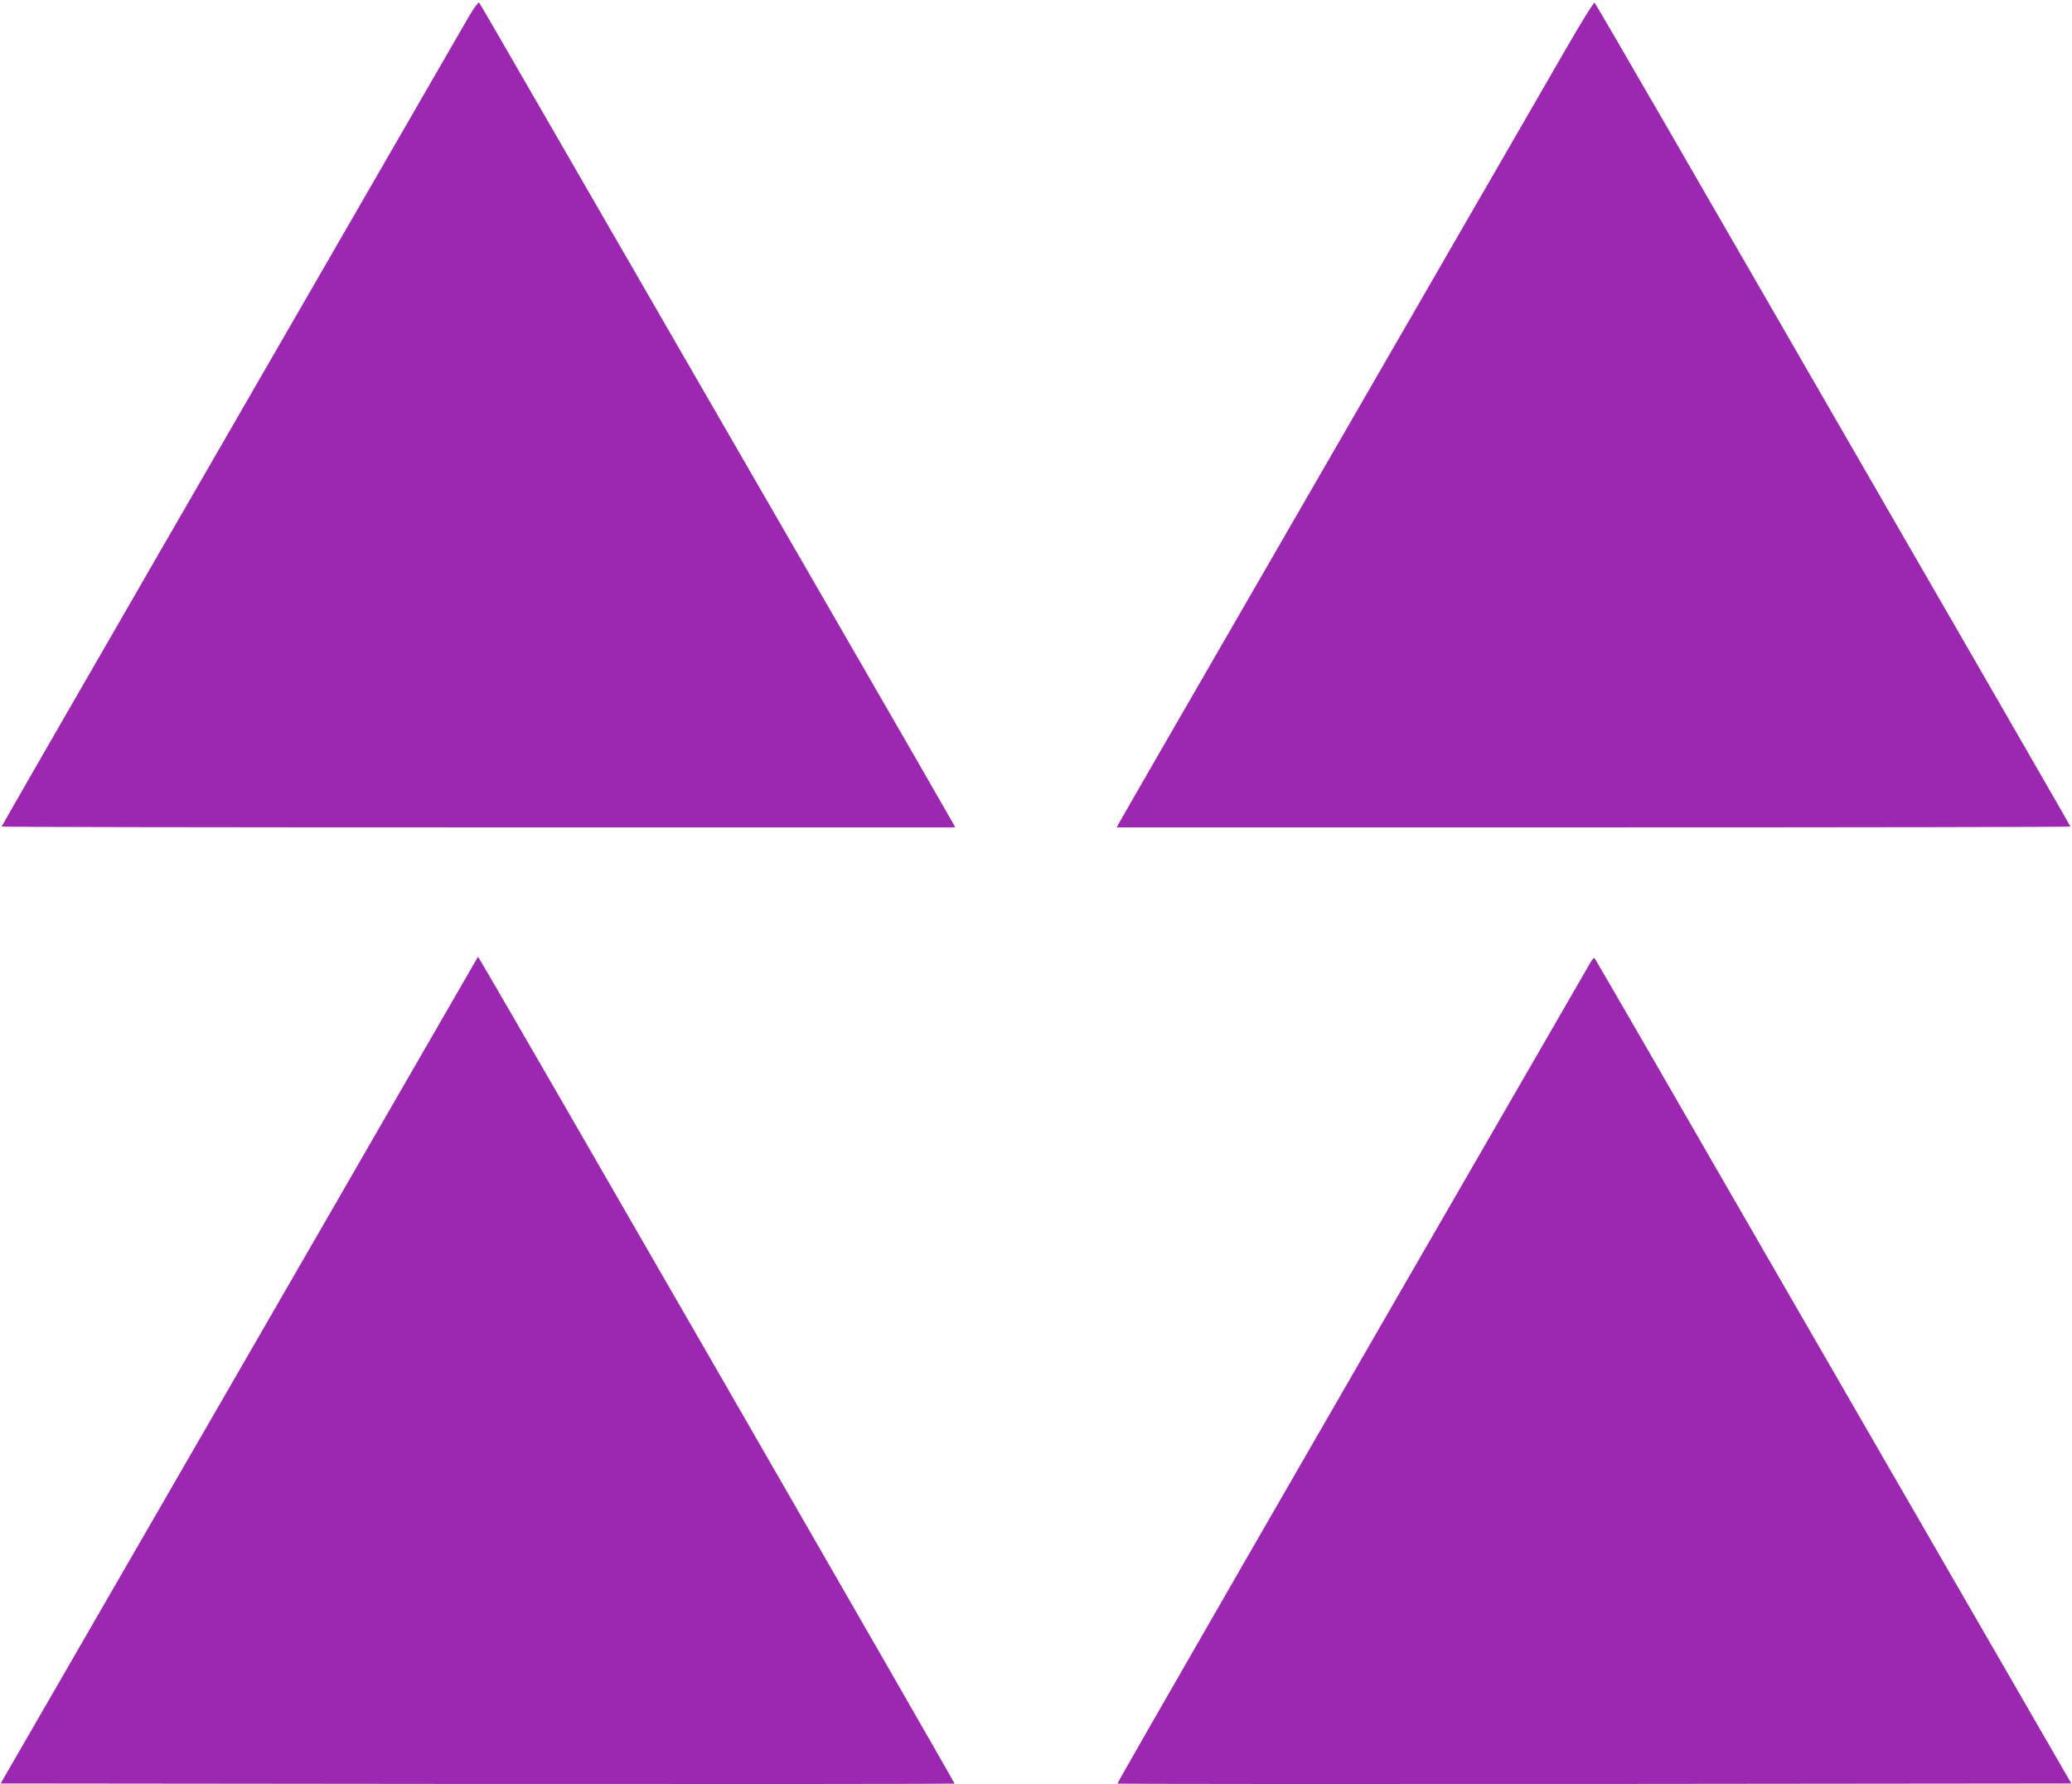
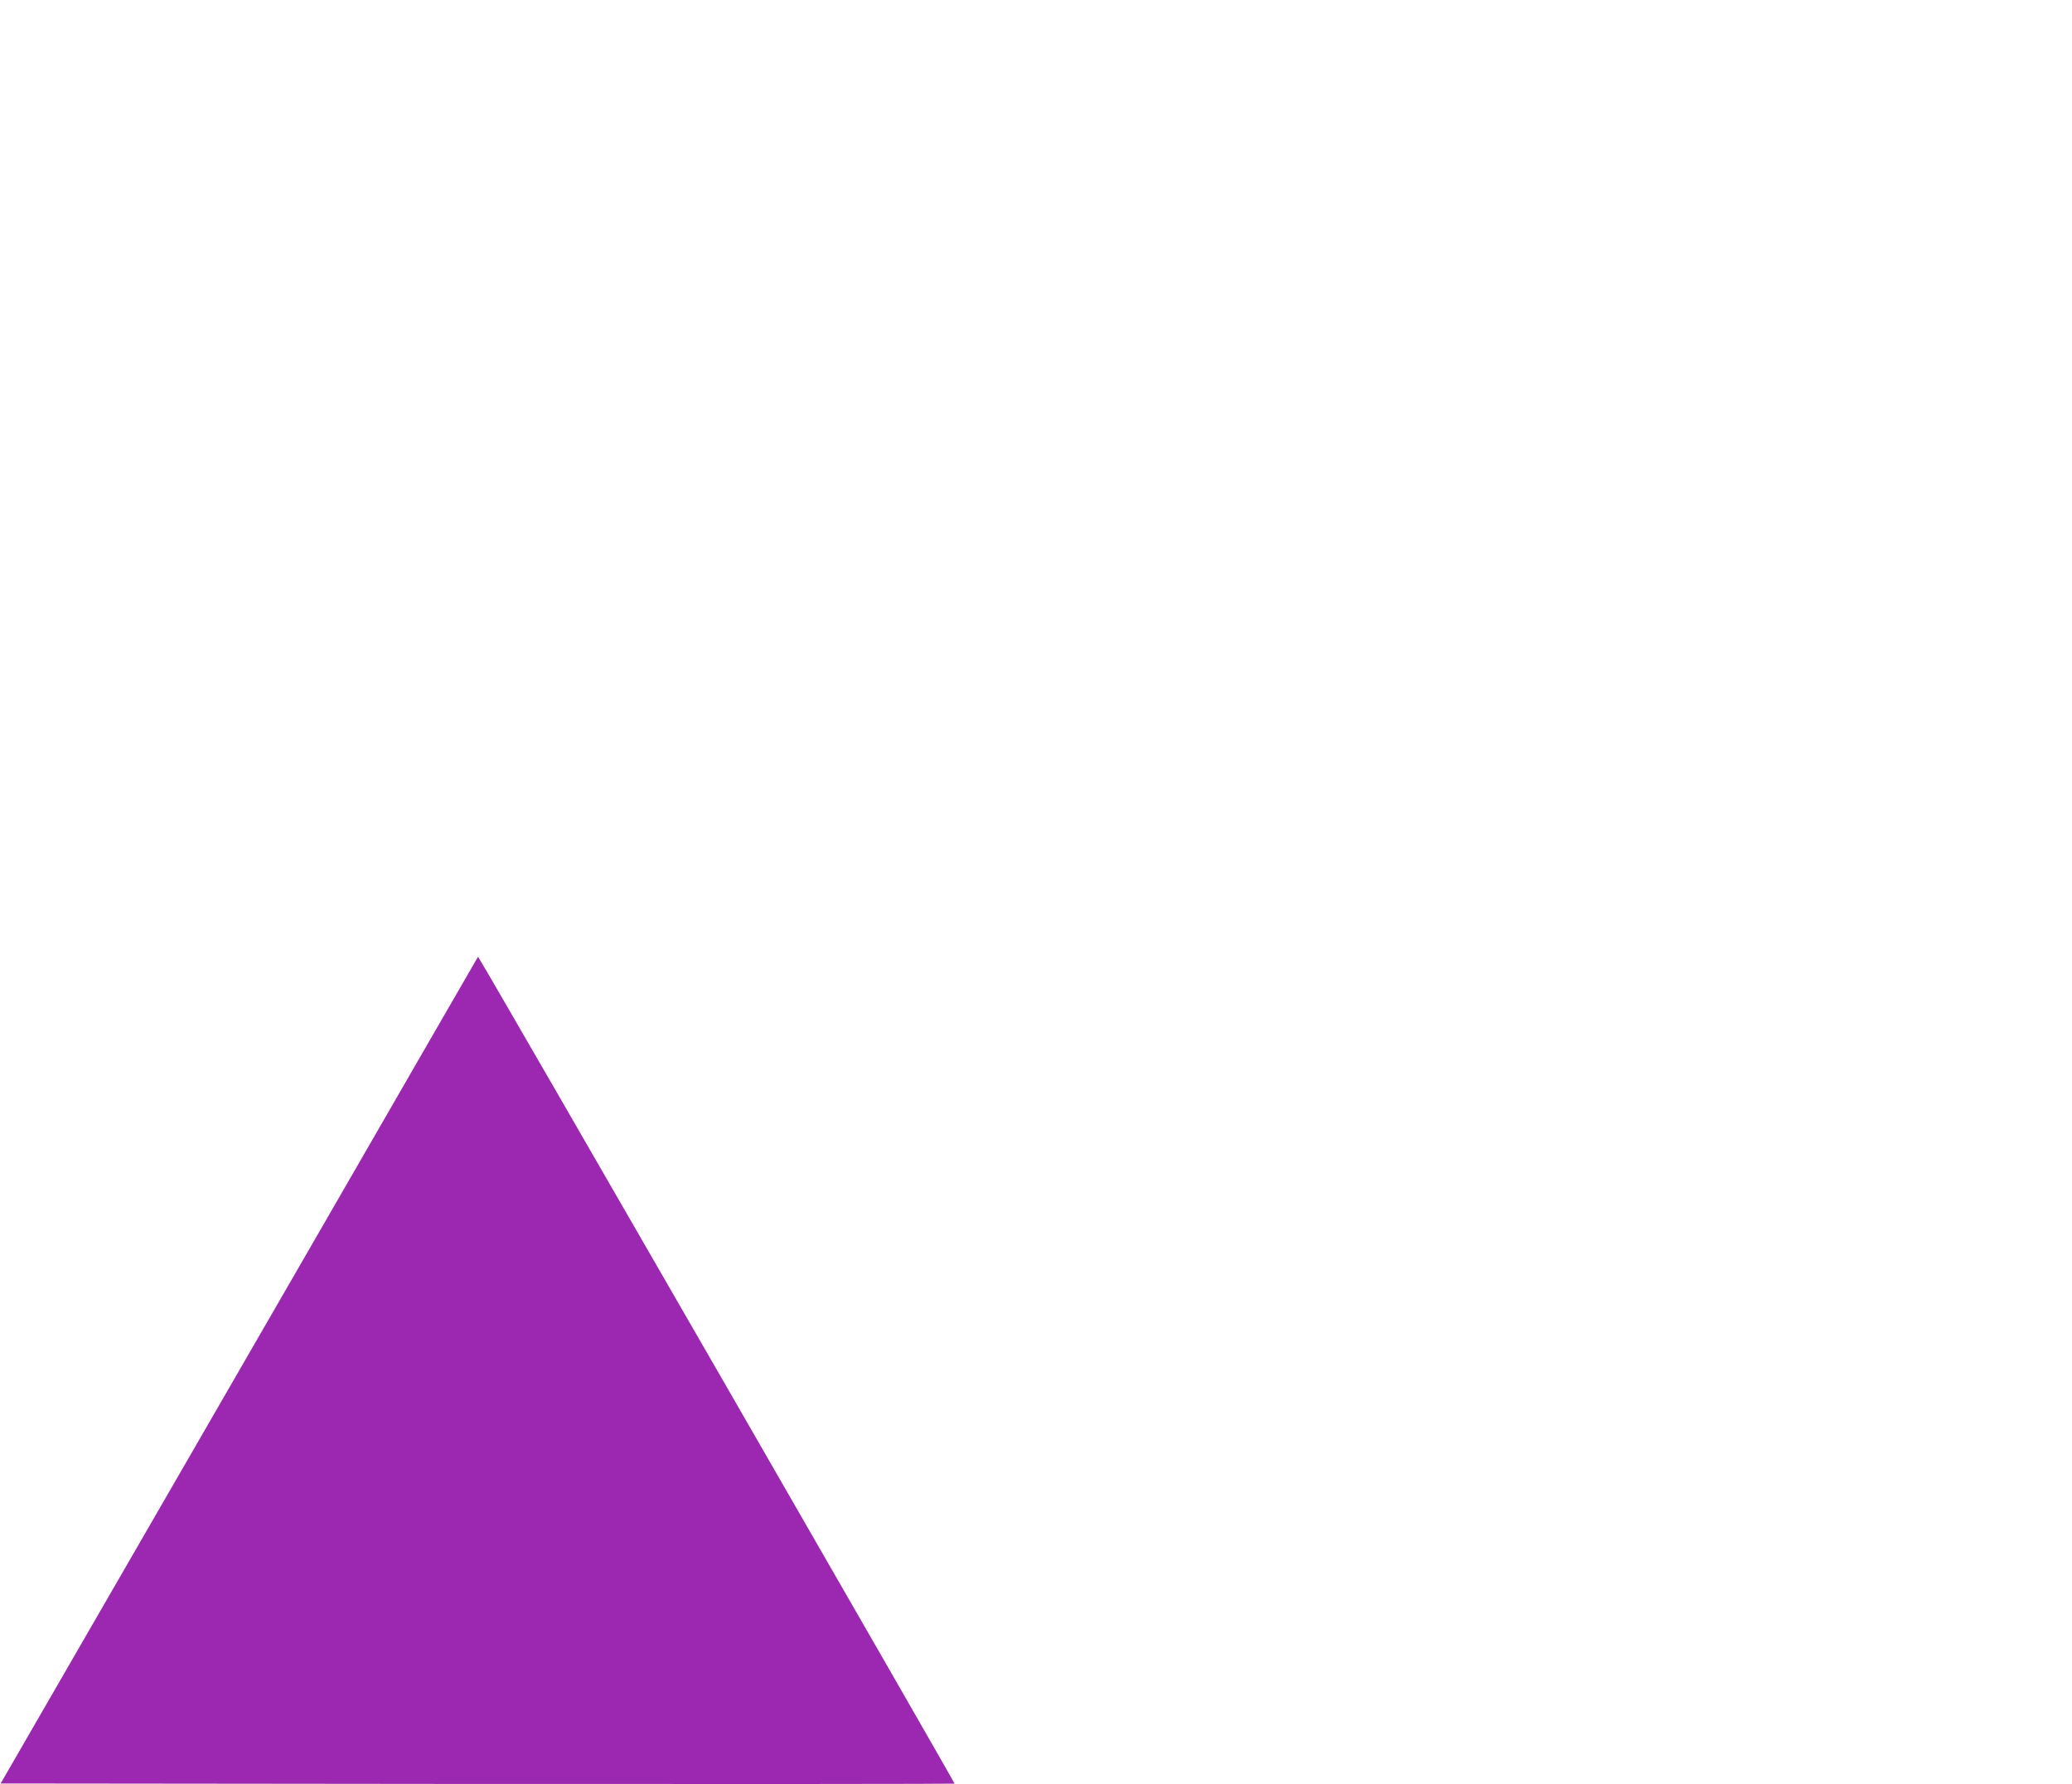
<svg xmlns="http://www.w3.org/2000/svg" version="1.0" width="1280pt" height="1102pt" viewBox="0 0 1280 1102" preserveAspectRatio="xMidYMid meet">
  <g transform="translate(0,1102) scale(0.1,-0.1)" fill="#9c27b0" stroke="none">
-     <path d="M2897 10919 c-30 -52 -265 -458 -522 -904 -257 -445 -895 -1549 -1416 -2452 -522 -904 -949 -1645 -949 -1648 0 -3 1325 -5 2945 -5 l2946 0 -12 23 c-11 20 -328 571 -609 1057 -192 332 -2007 3475 -2162 3743 -83 144 -154 266 -158 271 -5 4 -33 -34 -63 -85z" />
-     <path d="M9668 10708 c-144 -249 -1239 -2144 -2503 -4333 -133 -231 -248 -430 -254 -442 l-12 -23 2946 0 c1620 0 2945 2 2945 5 0 5 -571 994 -2509 4350 -232 402 -426 734 -430 738 -5 5 -87 -128 -183 -295z" />
    <path d="M2596 4493 c-196 -340 -859 -1489 -1474 -2553 l-1118 -1935 2945 -3 c1619 -1 2946 0 2948 2 4 3 -2845 4947 -2927 5079 l-17 28 -357 -618z" />
-     <path d="M9829 5082 c-1778 -3076 -2930 -5075 -2926 -5078 2 -2 1329 -3 2948 -2 l2945 3 -1118 1935 c-615 1064 -1276 2210 -1469 2545 -194 336 -355 613 -358 617 -3 4 -13 -5 -22 -20z" />
  </g>
</svg>